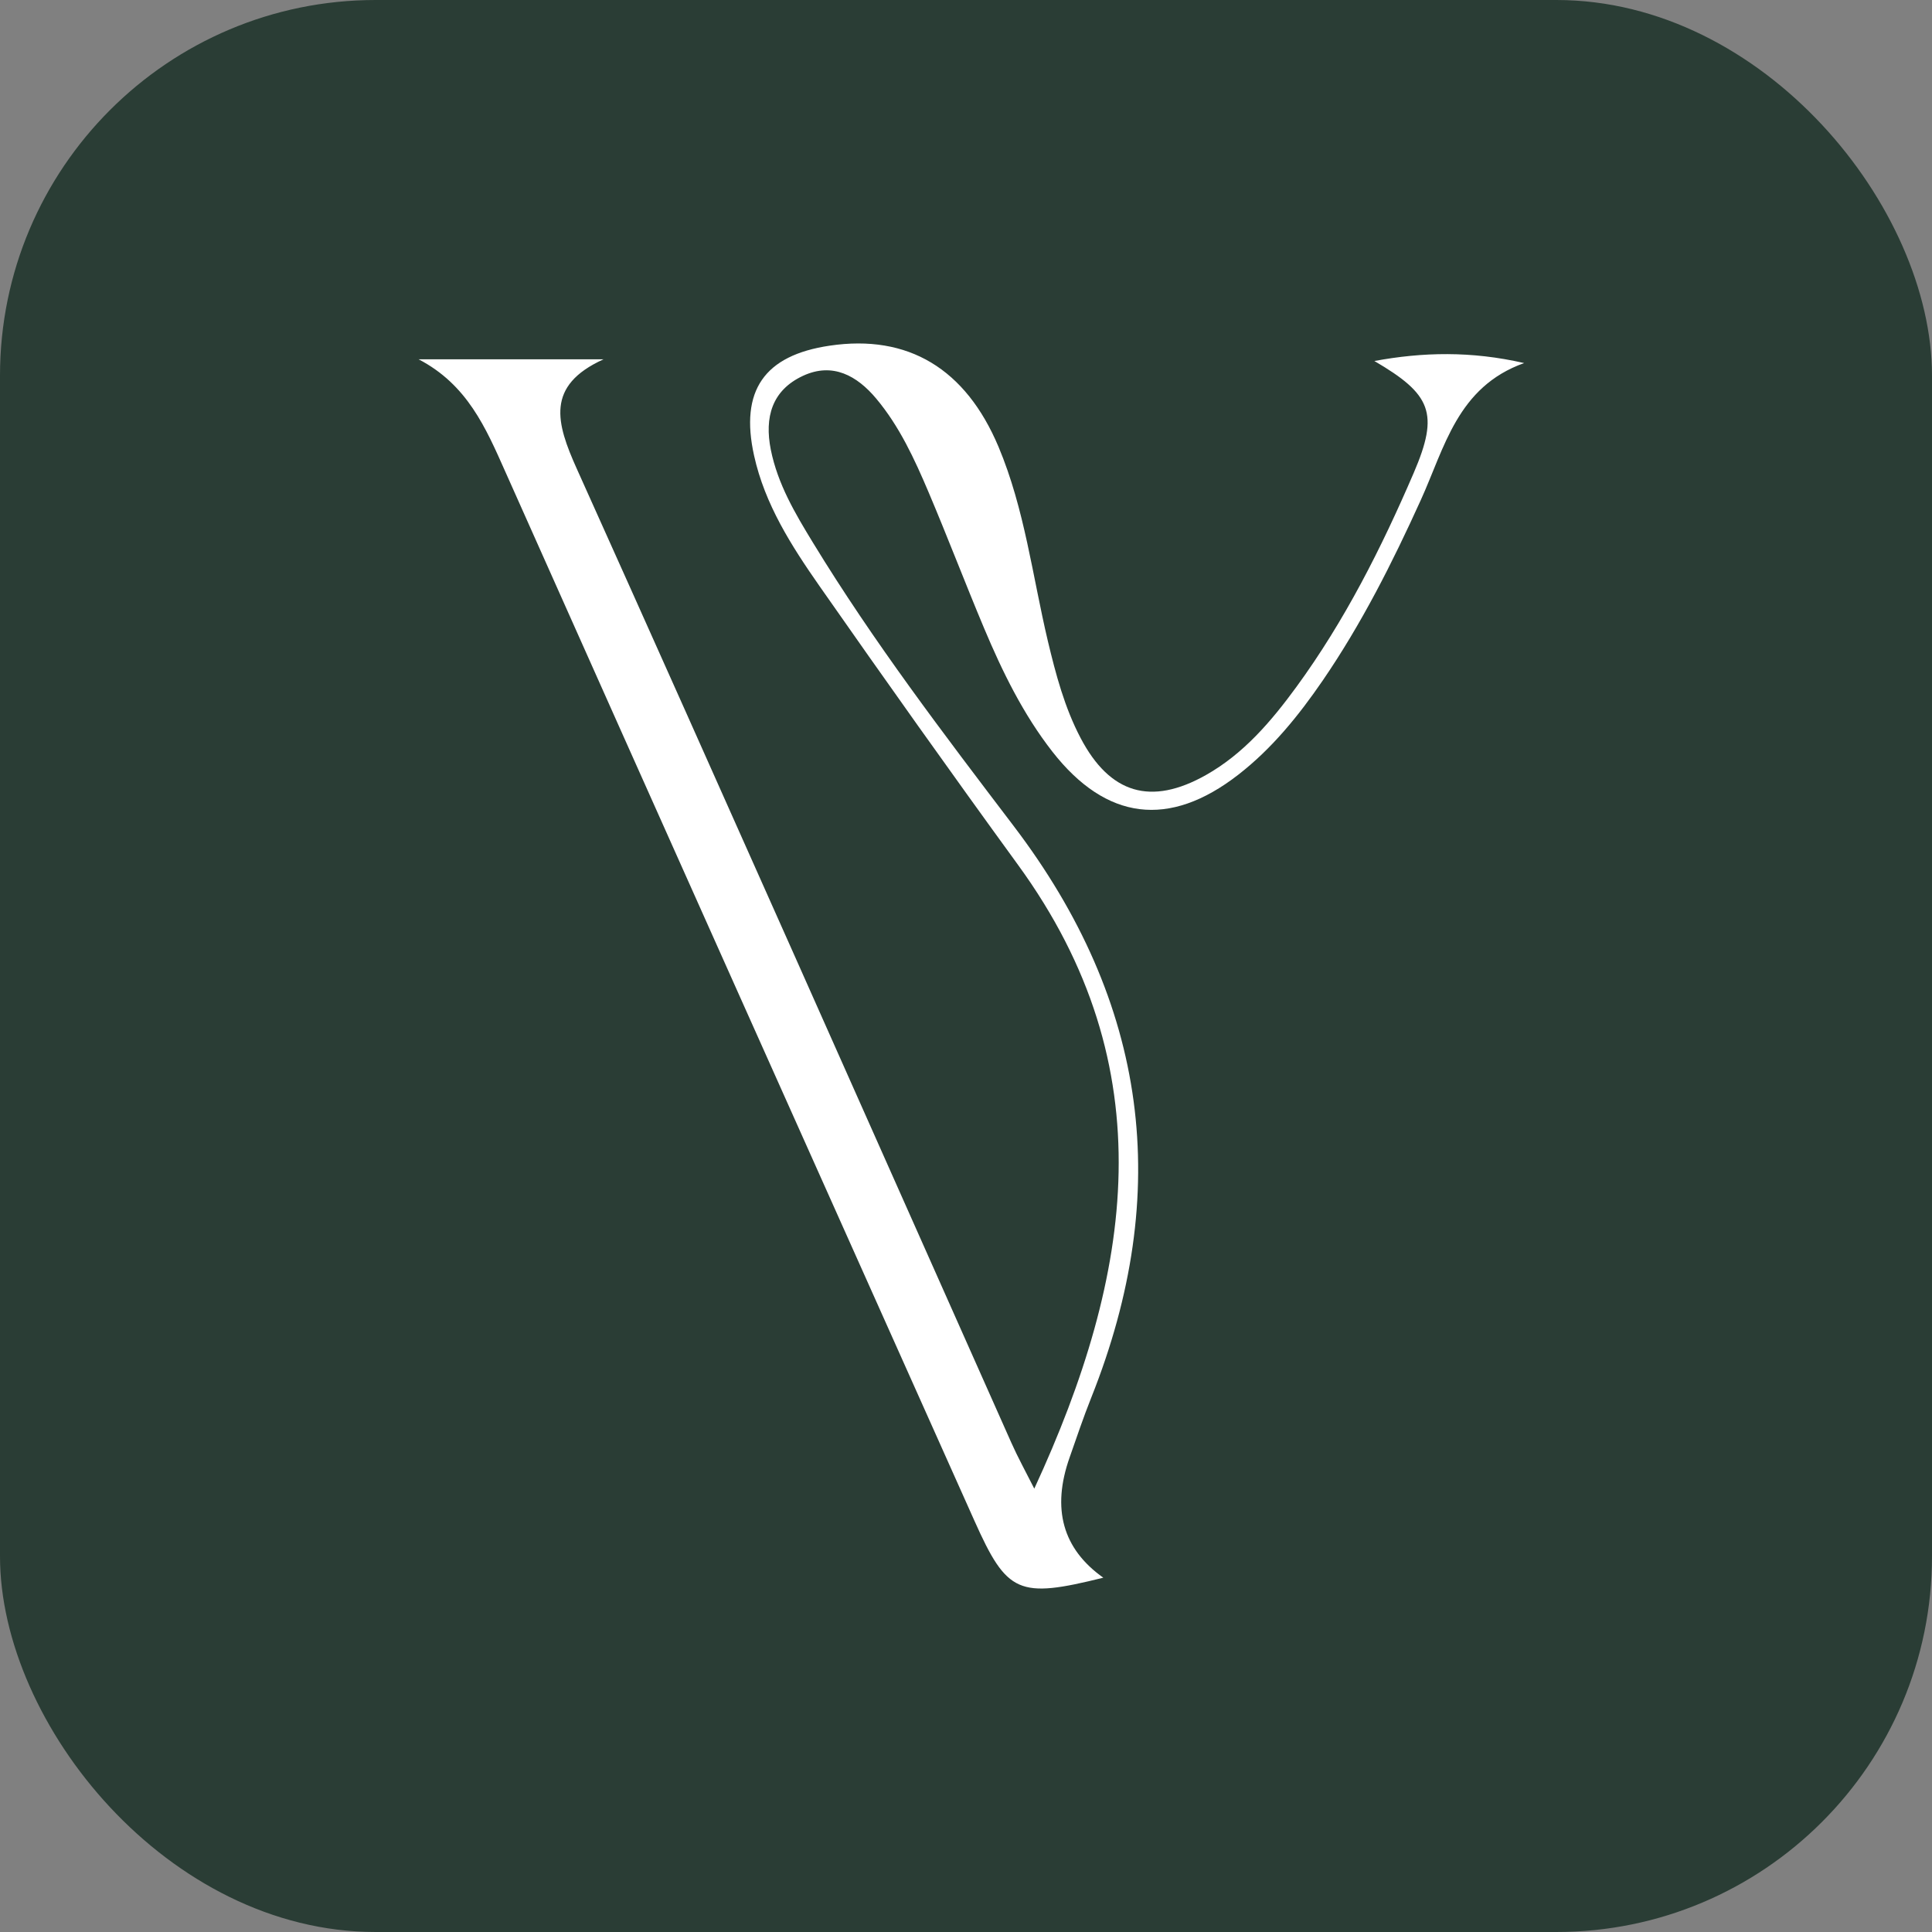
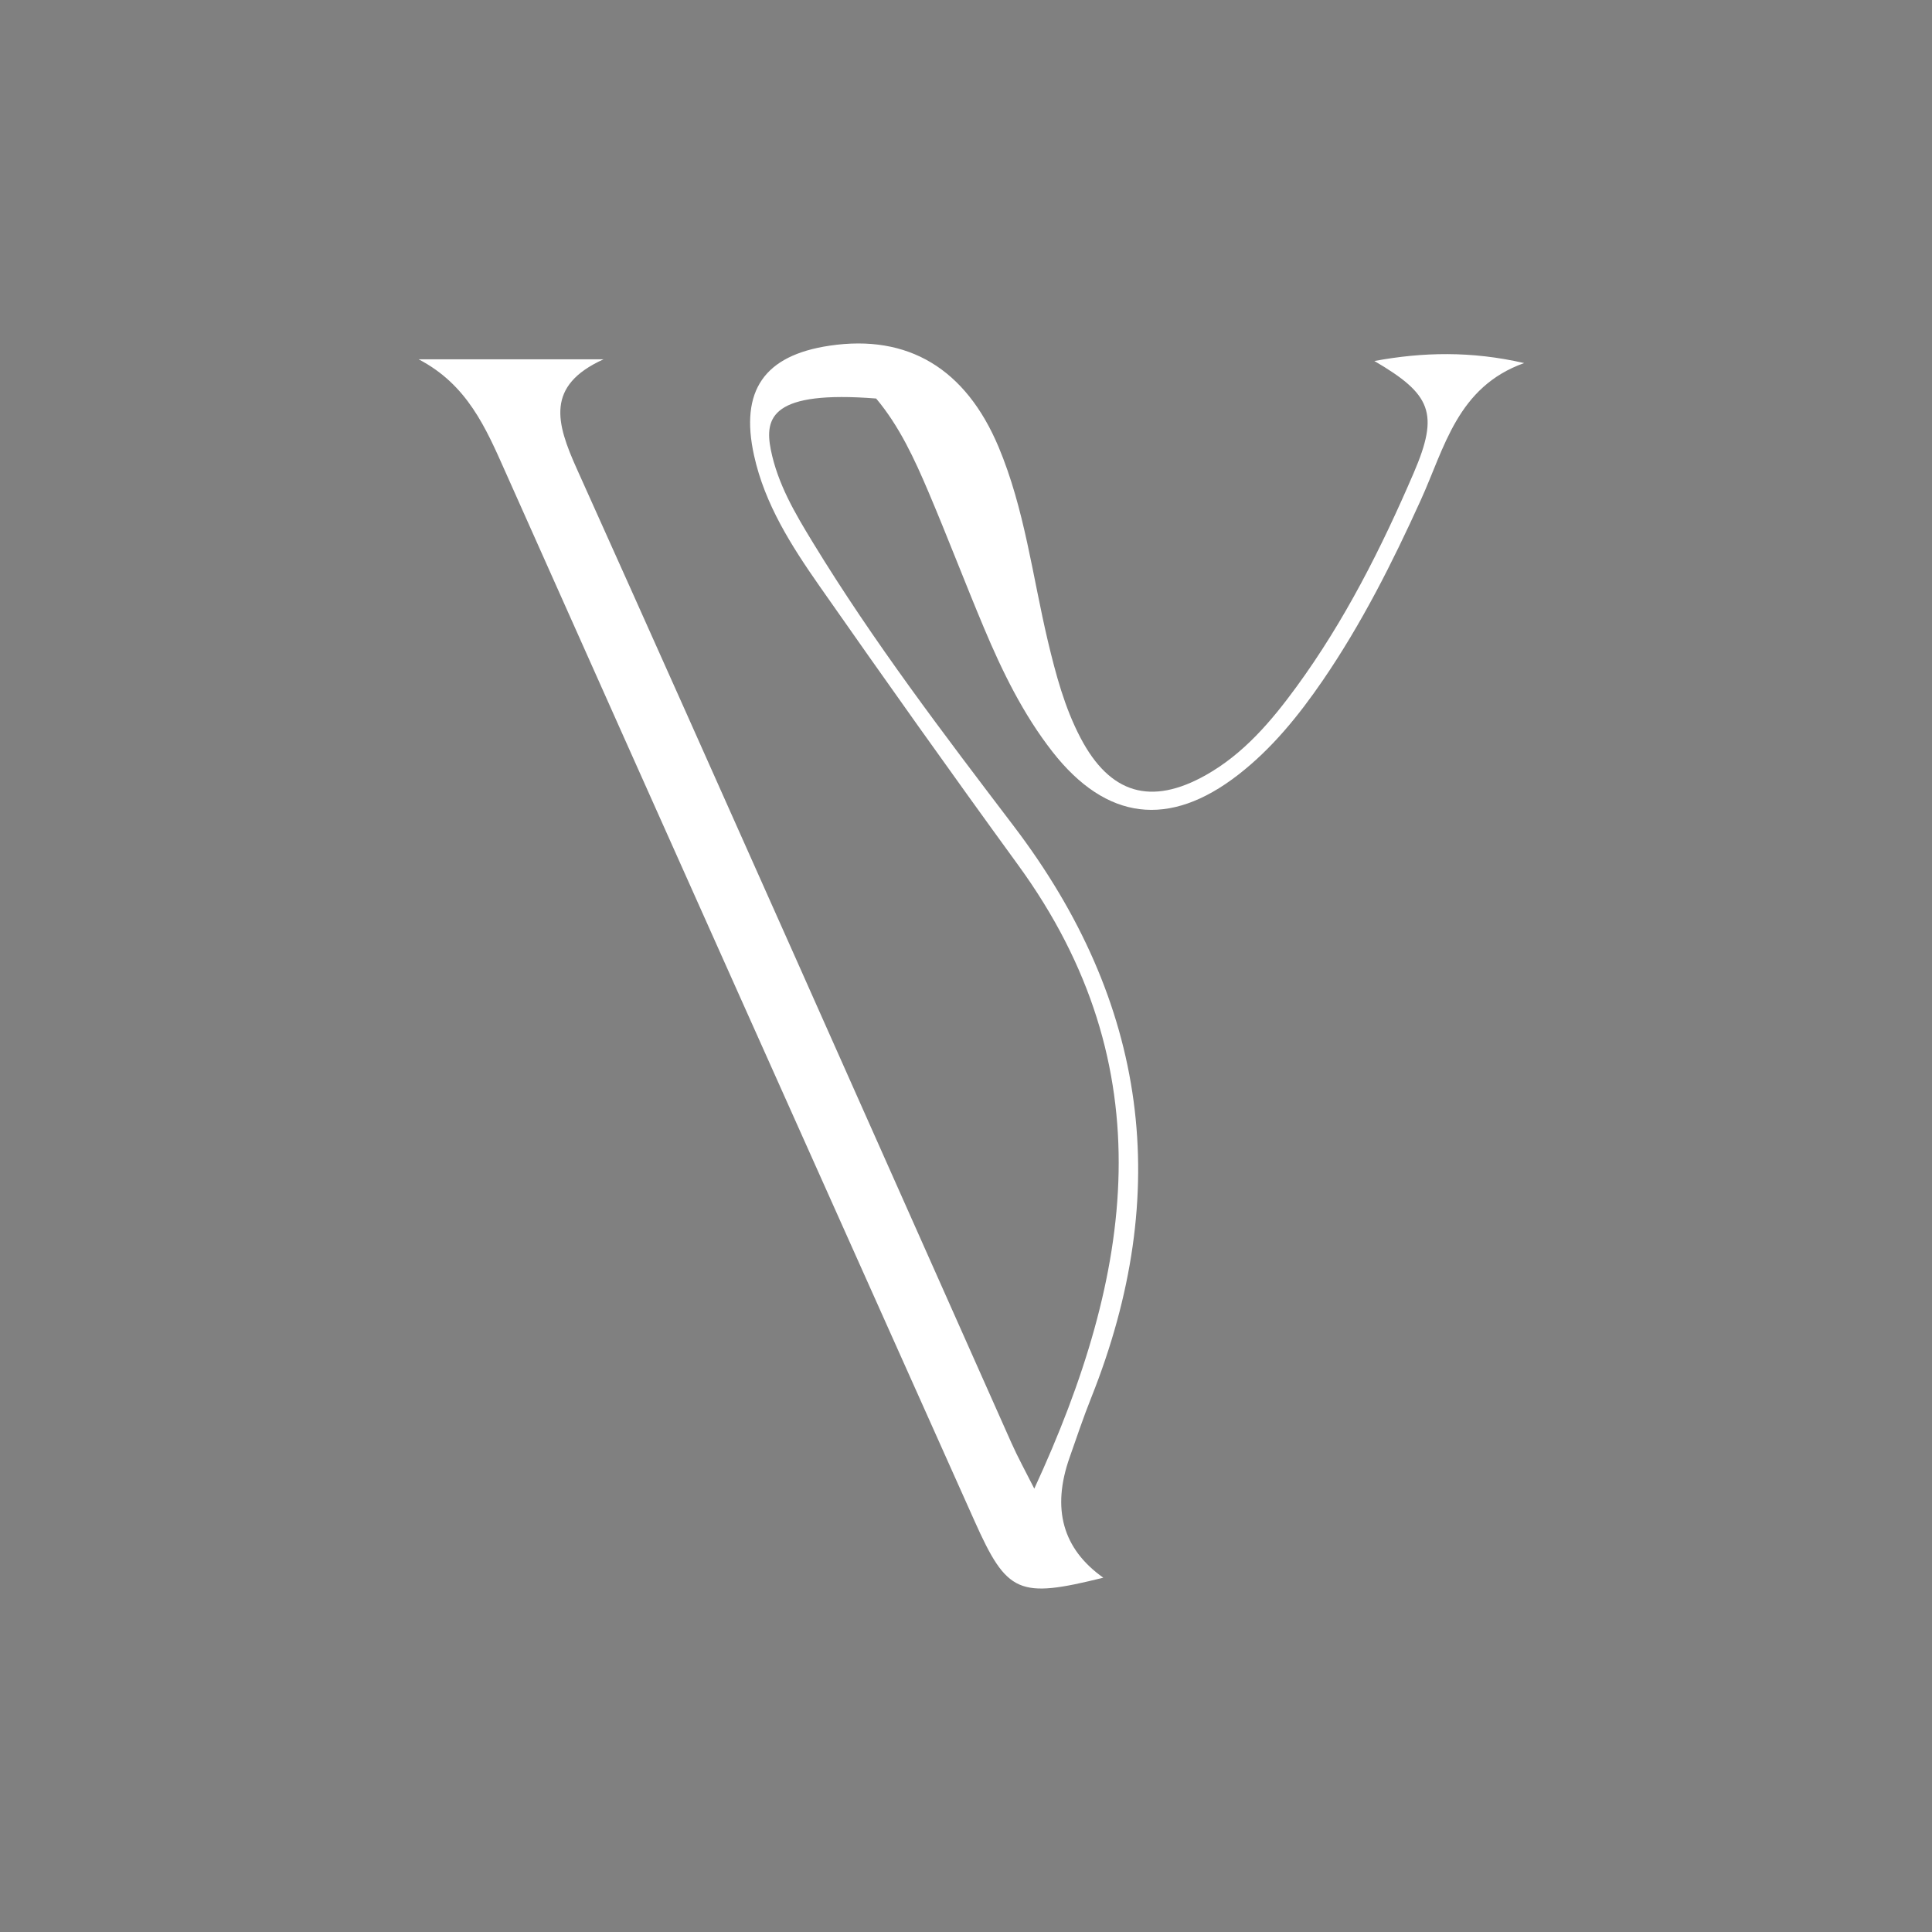
<svg xmlns="http://www.w3.org/2000/svg" width="28" height="28" viewBox="0 0 180 180" fill="none">
  <rect x="0" y="0" width="180" height="180" fill="#808080" stroke="none" />
-   <rect width="180" height="180" rx="35" fill="#2A3D35" />
-   <path d="M128.029 33.637C132.543 32.8 137.065 32.692 142 33.826C135.767 36.049 134.594 41.718 132.364 46.605C129.722 52.427 126.856 58.115 123.238 63.397C120.99 66.673 118.509 69.742 115.366 72.18C108.926 77.184 103.06 76.437 98.054 70.038C95.323 66.538 93.388 62.578 91.678 58.511C89.913 54.308 88.292 50.051 86.51 45.849C85.203 42.771 83.797 39.711 81.629 37.129C79.856 35.014 77.581 33.727 74.814 35.014C71.912 36.364 71.214 38.883 71.814 41.898C72.459 45.102 74.08 47.838 75.745 50.564C81.37 59.788 87.916 68.374 94.436 76.95C106.965 93.418 109.303 111.075 101.672 130.207C100.938 132.043 100.311 133.915 99.657 135.778C97.962 140.571 99.007 144.309 102.792 146.99C94.893 148.952 93.827 148.484 90.791 141.699C76.211 109.113 61.613 76.536 47.069 43.923C45.26 39.855 43.532 35.833 39 33.475H56.231C50.813 35.932 51.816 39.396 53.741 43.68C67.327 73.881 80.743 104.163 94.221 134.41C94.812 135.742 95.52 137.028 96.362 138.693C105.595 118.724 108.586 99.439 94.839 80.568C88.588 71.973 82.435 63.307 76.346 54.596C73.739 50.861 71.259 46.992 70.256 42.447C68.912 36.382 71.214 33.106 77.295 32.206C84.612 31.117 89.967 34.357 93.03 41.628C95.466 47.433 96.191 53.66 97.624 59.717C98.368 62.83 99.183 65.917 100.678 68.761C103.41 73.962 107.234 75.096 112.357 72.207C115.867 70.228 118.437 67.204 120.775 64.009C125.28 57.845 128.701 51.059 131.71 44.067C134.11 38.487 133.349 36.733 128.038 33.628" fill="white" />
+   <path d="M128.029 33.637C132.543 32.8 137.065 32.692 142 33.826C135.767 36.049 134.594 41.718 132.364 46.605C129.722 52.427 126.856 58.115 123.238 63.397C120.99 66.673 118.509 69.742 115.366 72.18C108.926 77.184 103.06 76.437 98.054 70.038C95.323 66.538 93.388 62.578 91.678 58.511C89.913 54.308 88.292 50.051 86.51 45.849C85.203 42.771 83.797 39.711 81.629 37.129C71.912 36.364 71.214 38.883 71.814 41.898C72.459 45.102 74.08 47.838 75.745 50.564C81.37 59.788 87.916 68.374 94.436 76.95C106.965 93.418 109.303 111.075 101.672 130.207C100.938 132.043 100.311 133.915 99.657 135.778C97.962 140.571 99.007 144.309 102.792 146.99C94.893 148.952 93.827 148.484 90.791 141.699C76.211 109.113 61.613 76.536 47.069 43.923C45.26 39.855 43.532 35.833 39 33.475H56.231C50.813 35.932 51.816 39.396 53.741 43.68C67.327 73.881 80.743 104.163 94.221 134.41C94.812 135.742 95.52 137.028 96.362 138.693C105.595 118.724 108.586 99.439 94.839 80.568C88.588 71.973 82.435 63.307 76.346 54.596C73.739 50.861 71.259 46.992 70.256 42.447C68.912 36.382 71.214 33.106 77.295 32.206C84.612 31.117 89.967 34.357 93.03 41.628C95.466 47.433 96.191 53.66 97.624 59.717C98.368 62.83 99.183 65.917 100.678 68.761C103.41 73.962 107.234 75.096 112.357 72.207C115.867 70.228 118.437 67.204 120.775 64.009C125.28 57.845 128.701 51.059 131.71 44.067C134.11 38.487 133.349 36.733 128.038 33.628" fill="white" />
</svg>